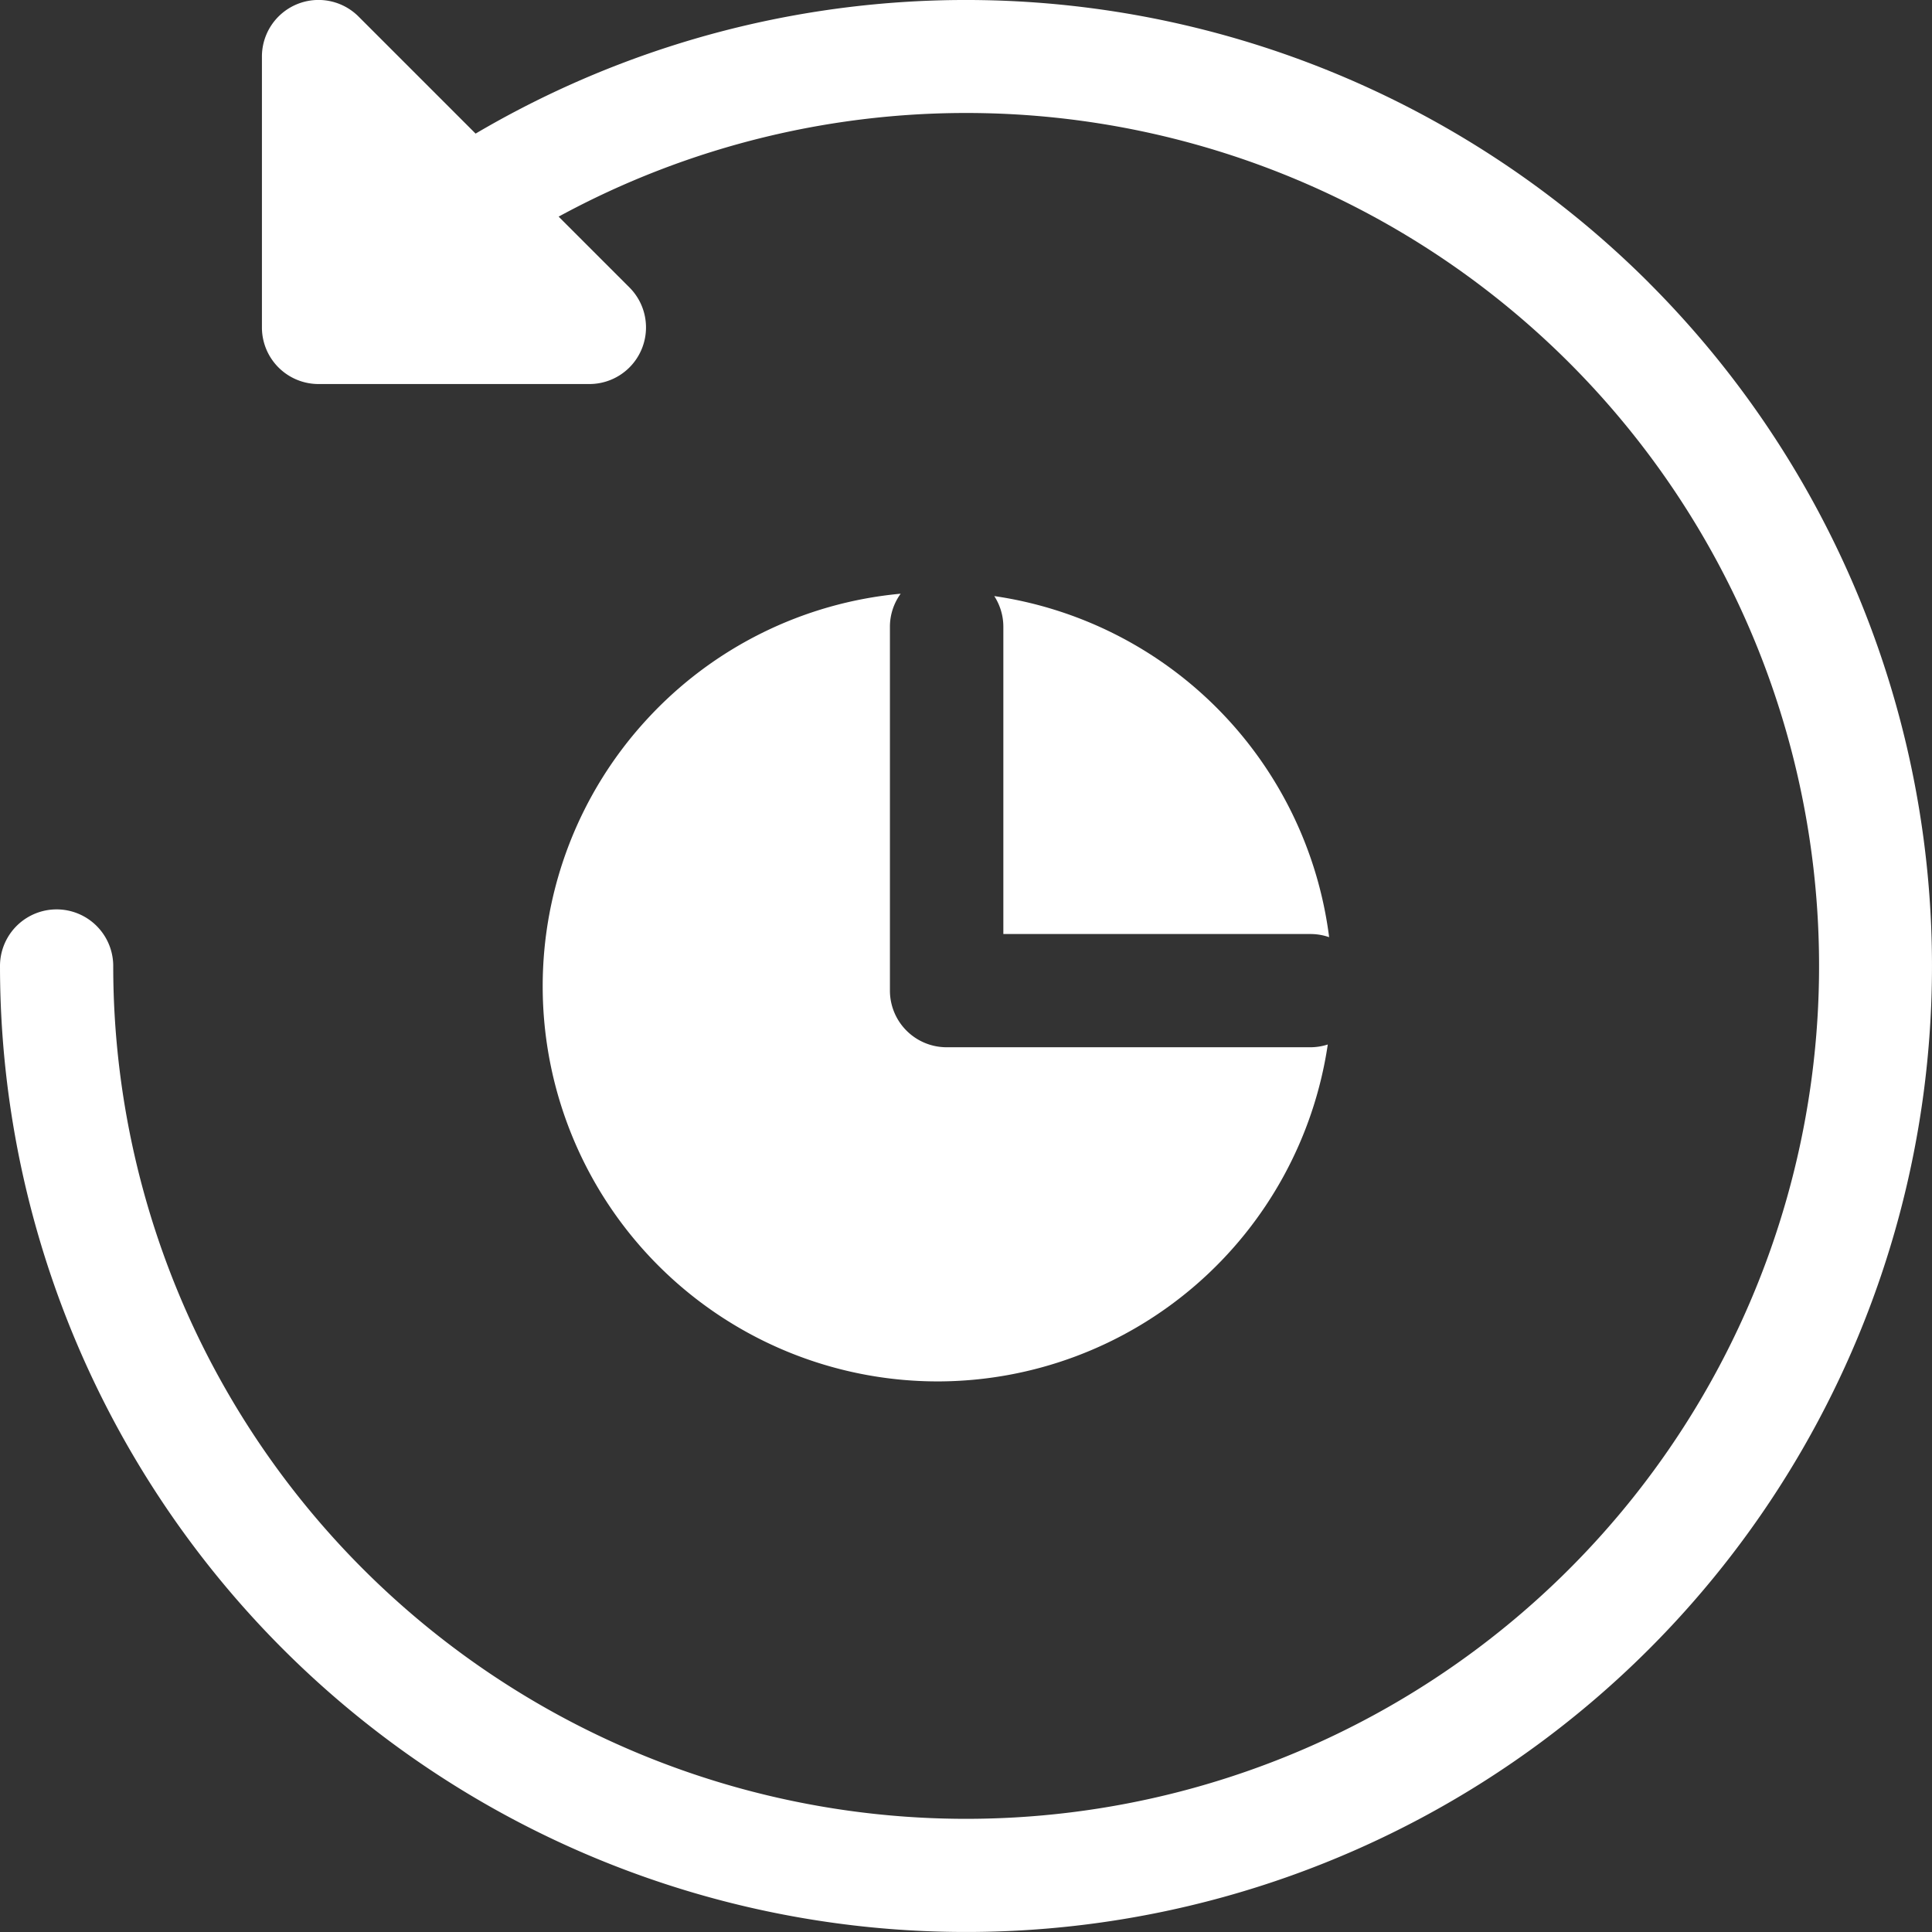
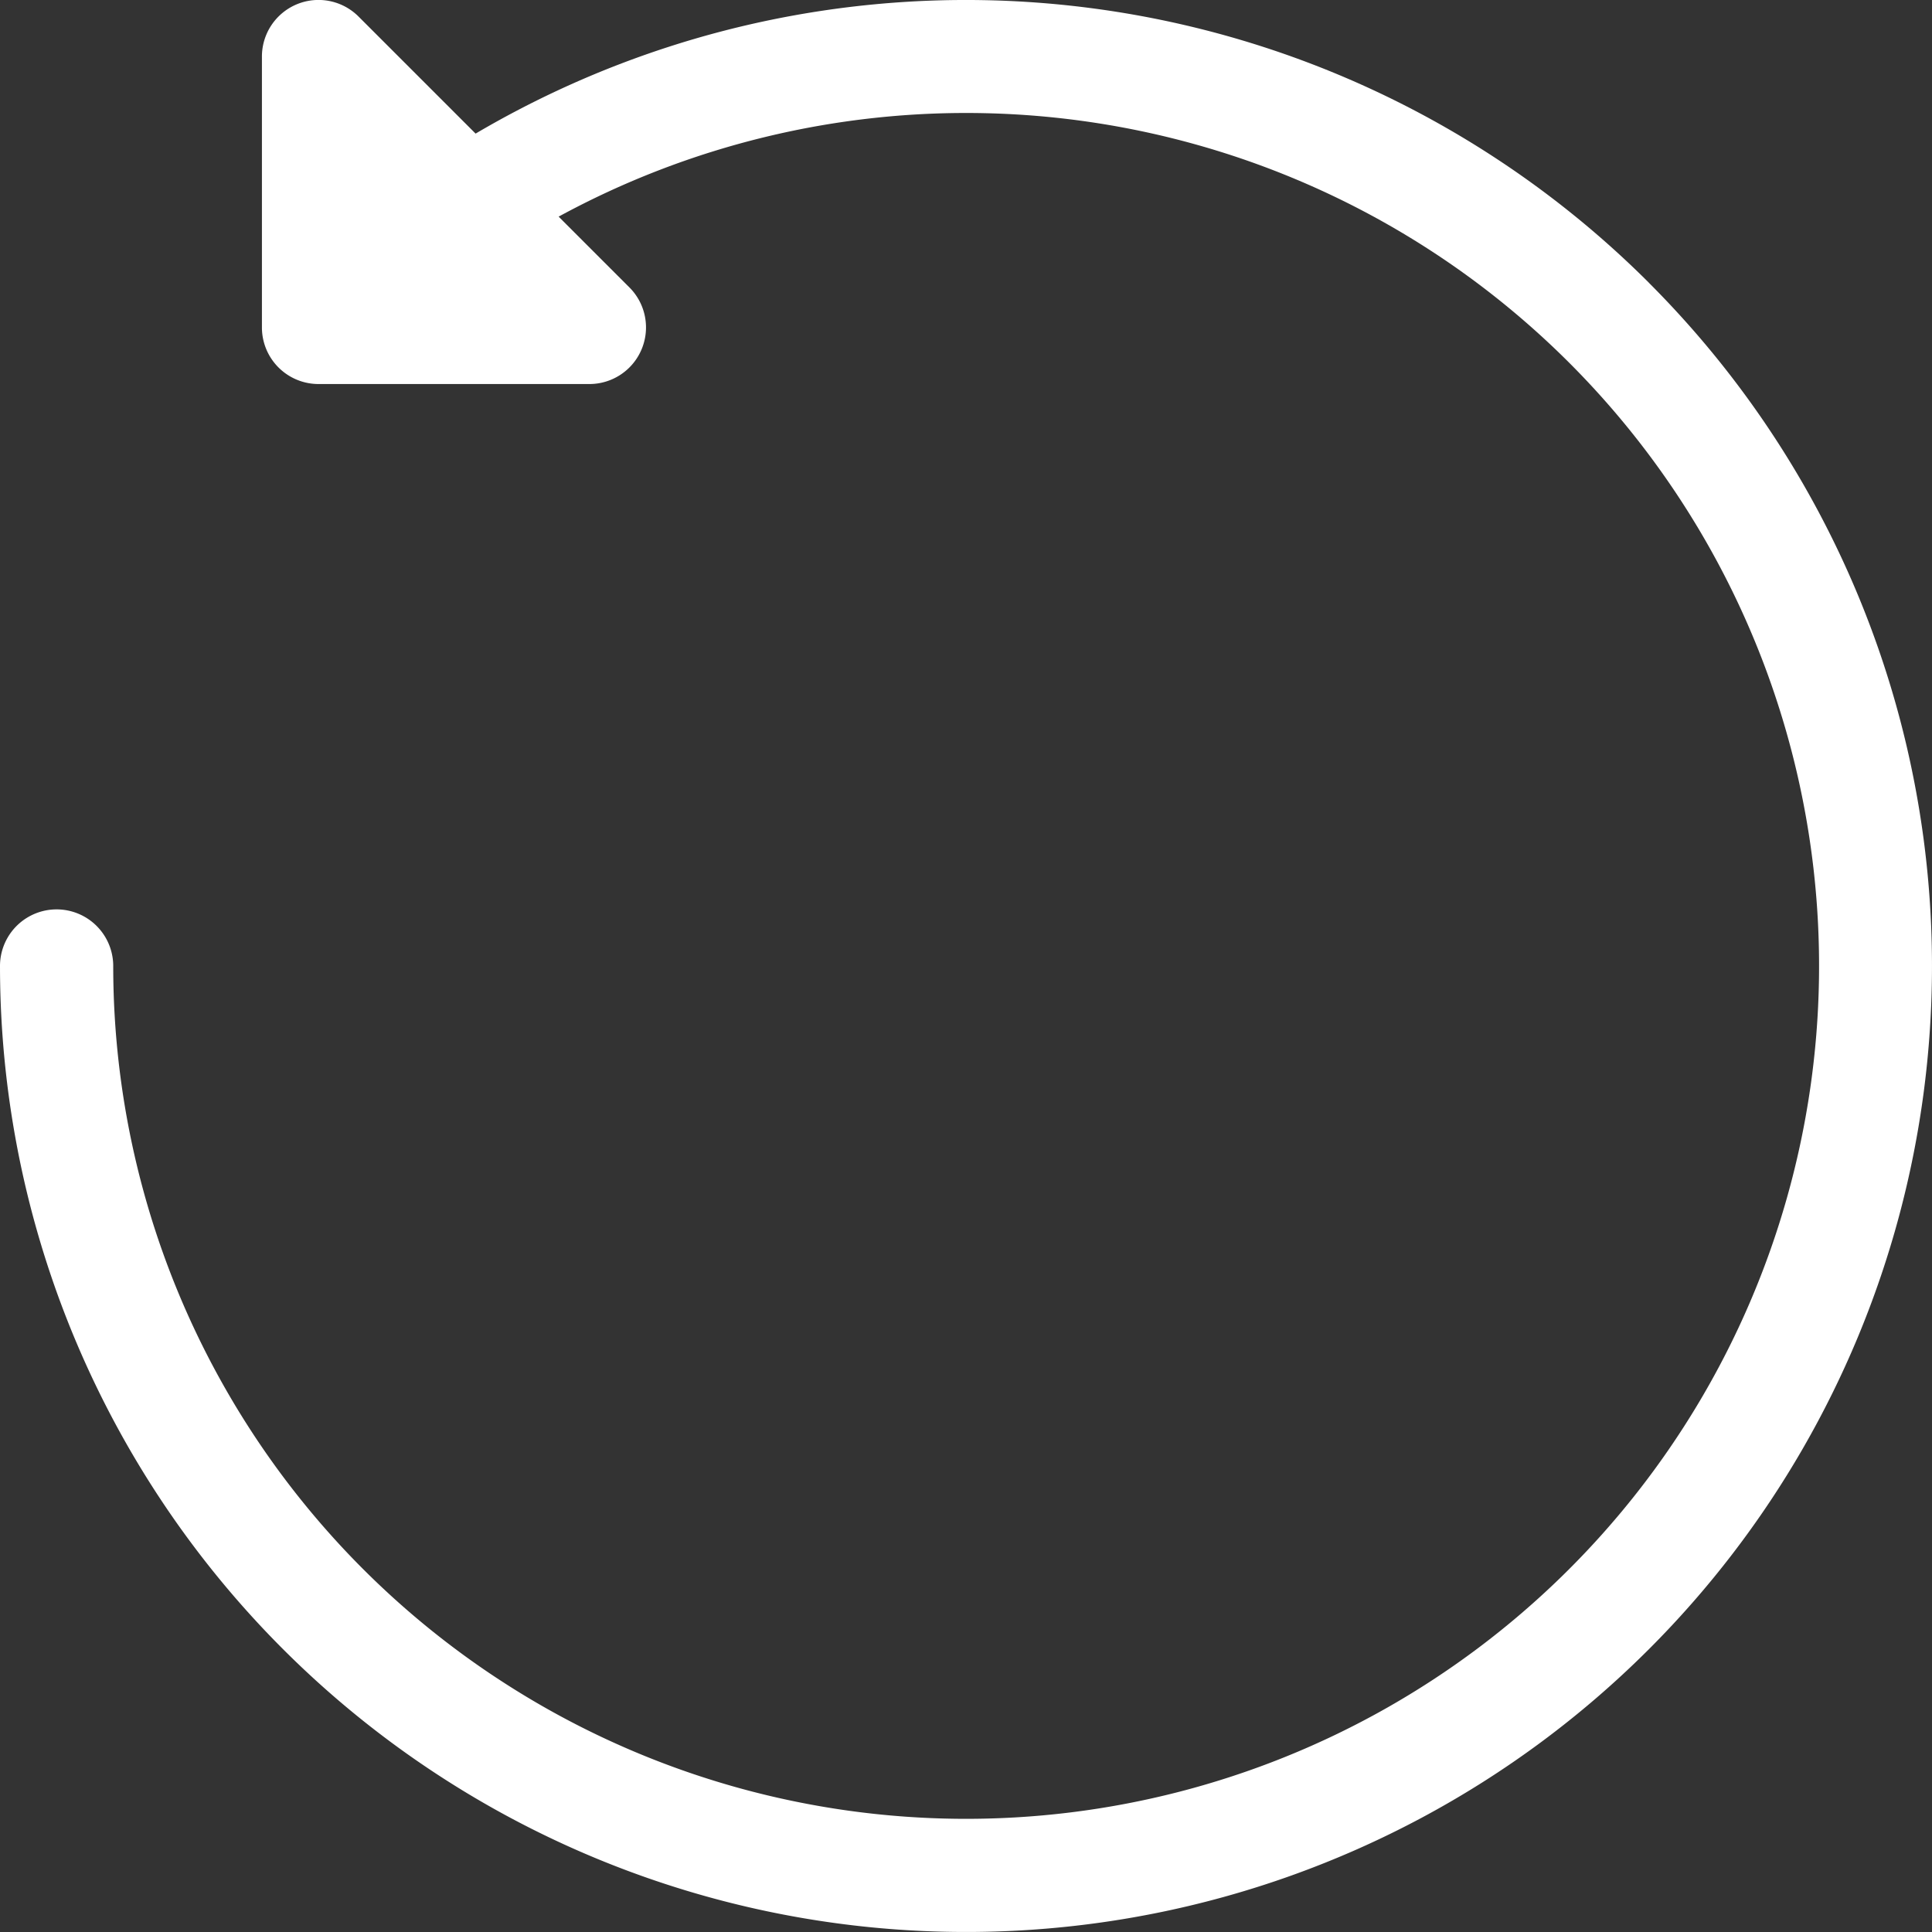
<svg xmlns="http://www.w3.org/2000/svg" width="39.16" height="39.16" viewBox="0 0 39.16 39.16">
  <rect x="0" y="0" width="39.16" height="39.16" fill="#333333" stroke="none" />
  <g id="ico-past-orders" transform="translate(-954 -423)">
    <g id="past" transform="translate(953.607 423.5)">
-       <path id="Subtraction_6" data-name="Subtraction 6" d="M-1747.607-2339.059a8.009,8.009,0,0,1-8-8,7.978,7.978,0,0,1,2.1-5.406,7.975,7.975,0,0,1,5.156-2.56,1.139,1.139,0,0,0-.218.673v7.373a1.149,1.149,0,0,0,1.148,1.147h7.373a1.148,1.148,0,0,0,.354-.056,8,8,0,0,1-2.662,4.863A8,8,0,0,1-1747.607-2339.059Zm7.938-9.005h0a1.136,1.136,0,0,0-.375-.063h-6.226v-6.225a1.145,1.145,0,0,0-.184-.625,8.007,8.007,0,0,1,6.787,6.911Z" transform="translate(1767 2366.559)" fill="#fff" />
      <g id="Group_159" data-name="Group 159" transform="translate(0.393 -0.5)">
        <g id="Group_158" data-name="Group 158">
          <path id="Path_2823" data-name="Path 2823" d="M33.425,5.735A19.587,19.587,0,0,0,9.64,2.709L7.268.337a1.147,1.147,0,0,0-1.959.811V6.637A1.147,1.147,0,0,0,6.456,7.785h5.49a1.147,1.147,0,0,0,.811-1.959L11.323,4.392A17.288,17.288,0,1,1,2.295,19.581a1.147,1.147,0,1,0-2.295,0A19.58,19.58,0,0,0,33.425,33.426a19.58,19.58,0,0,0,0-27.69Z" transform="translate(0 -0.001)" fill="#fff" />
        </g>
      </g>
    </g>
  </g>
</svg>